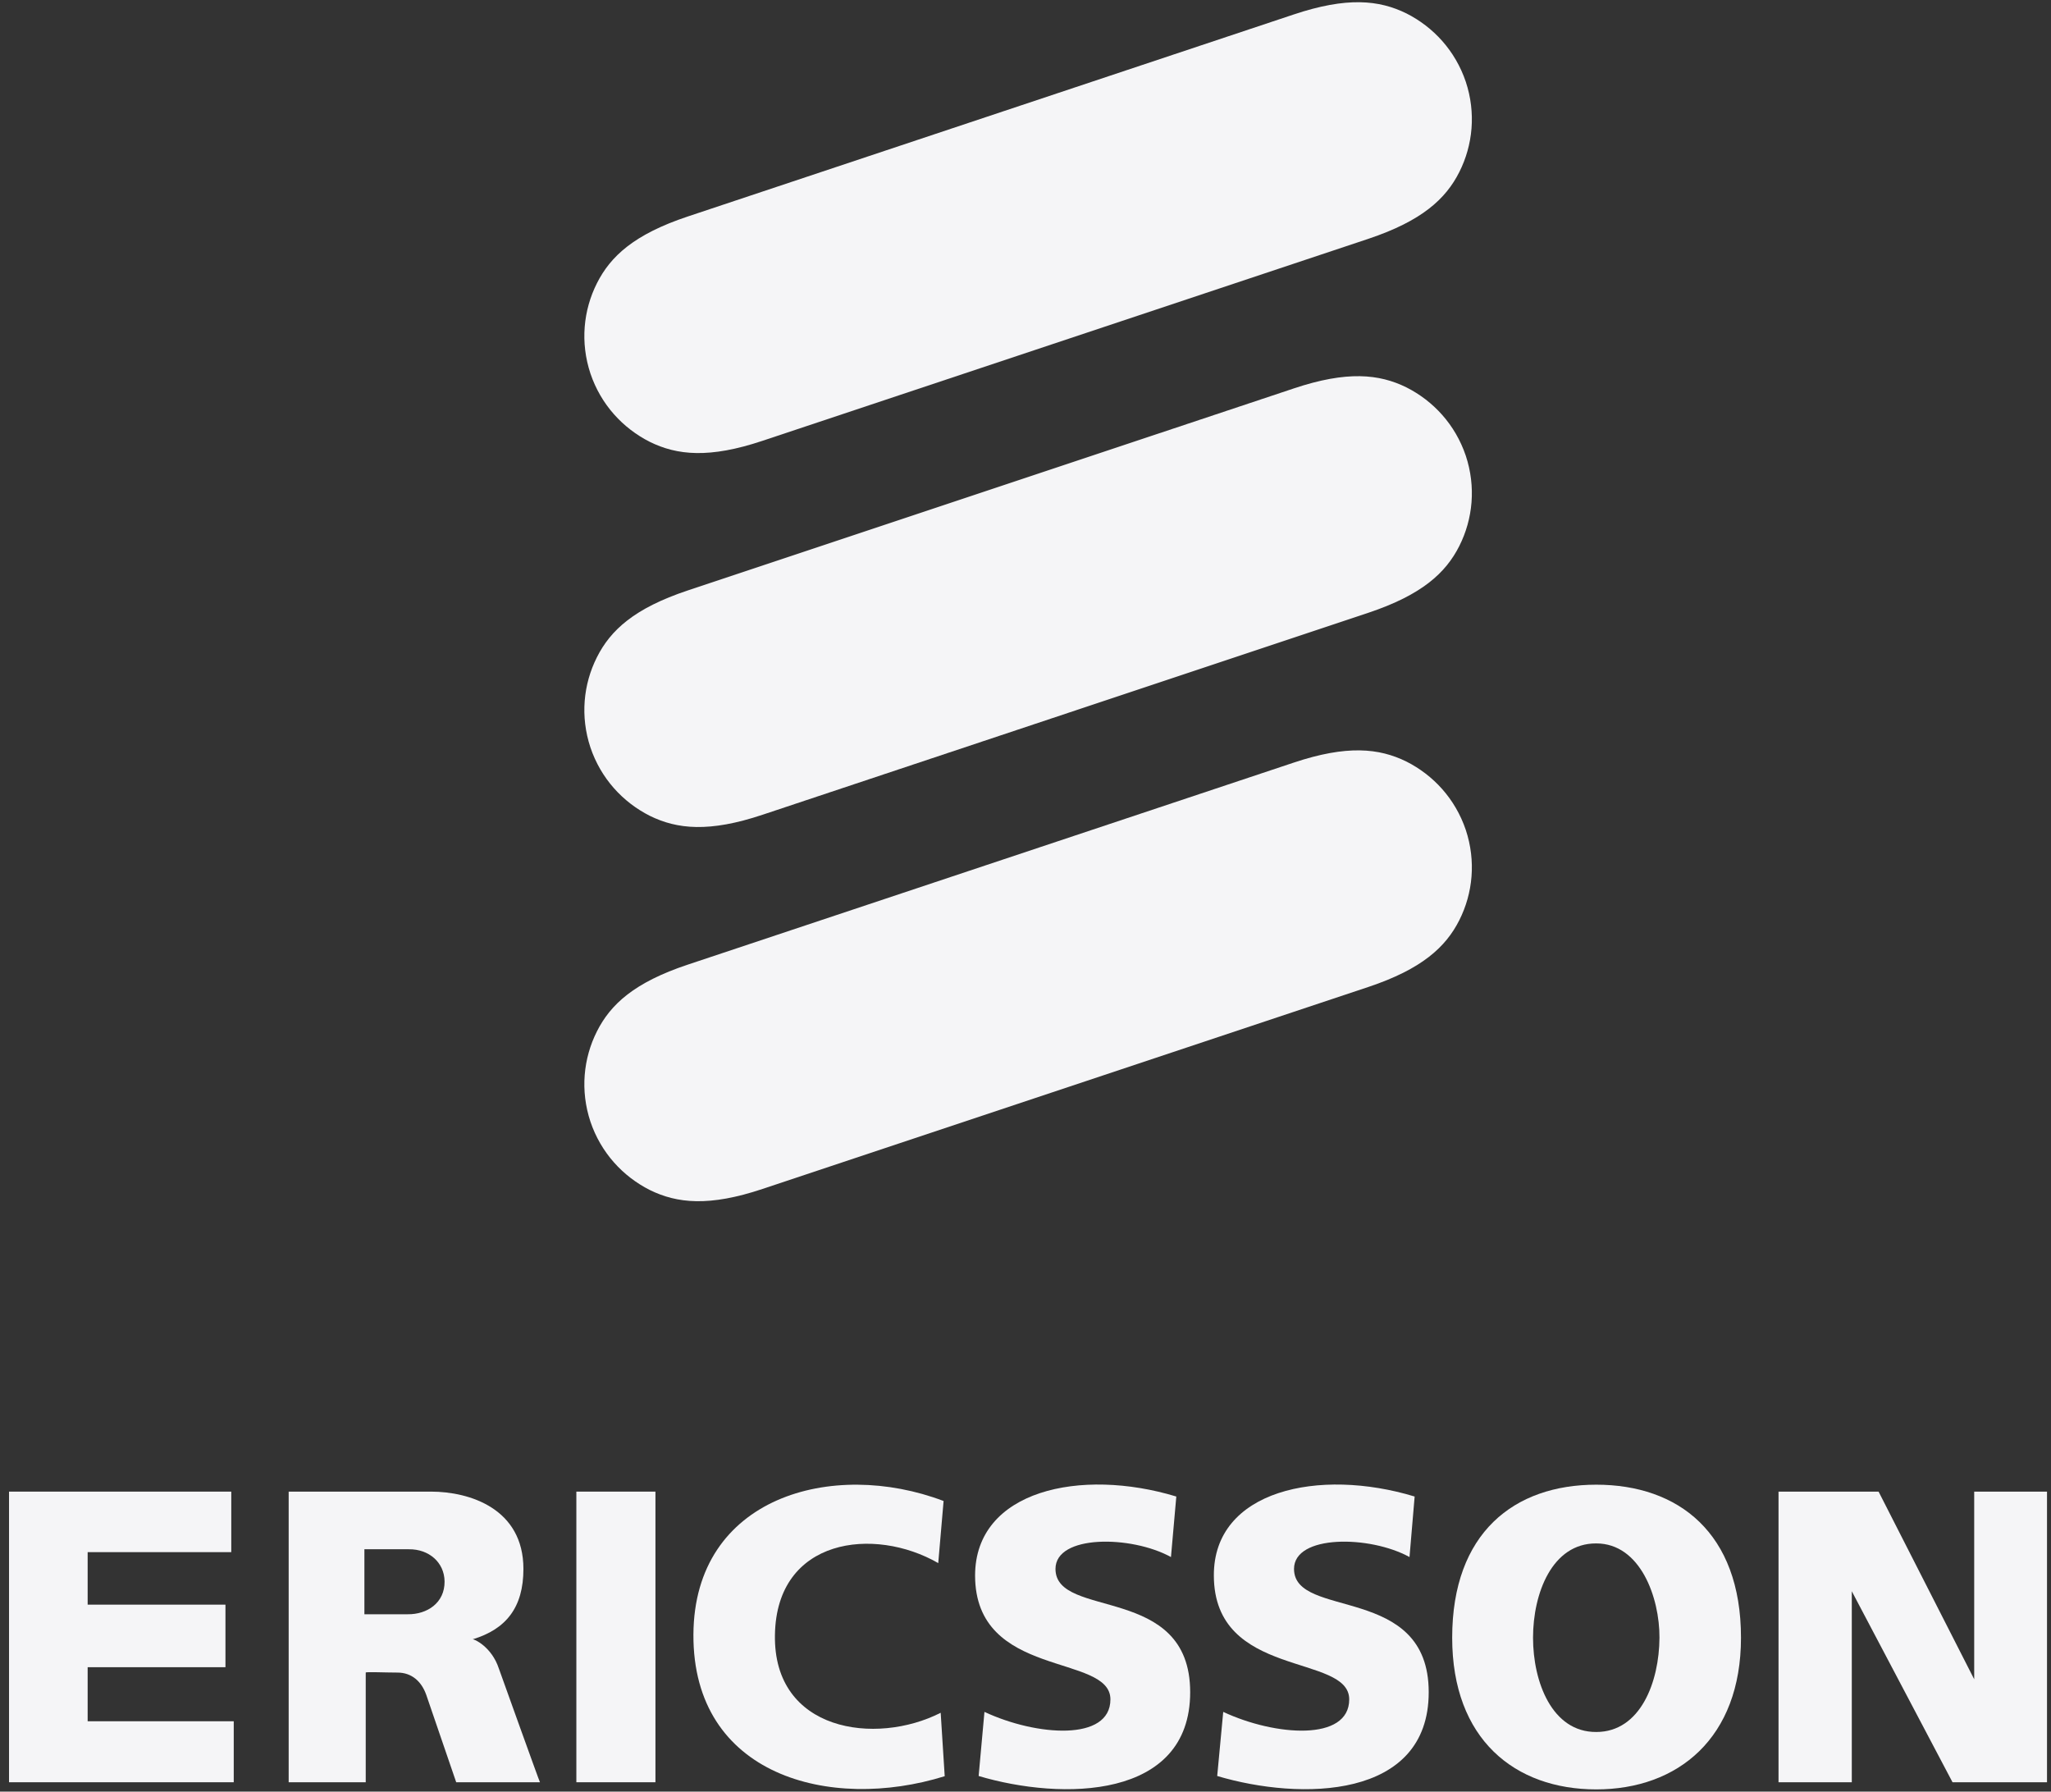
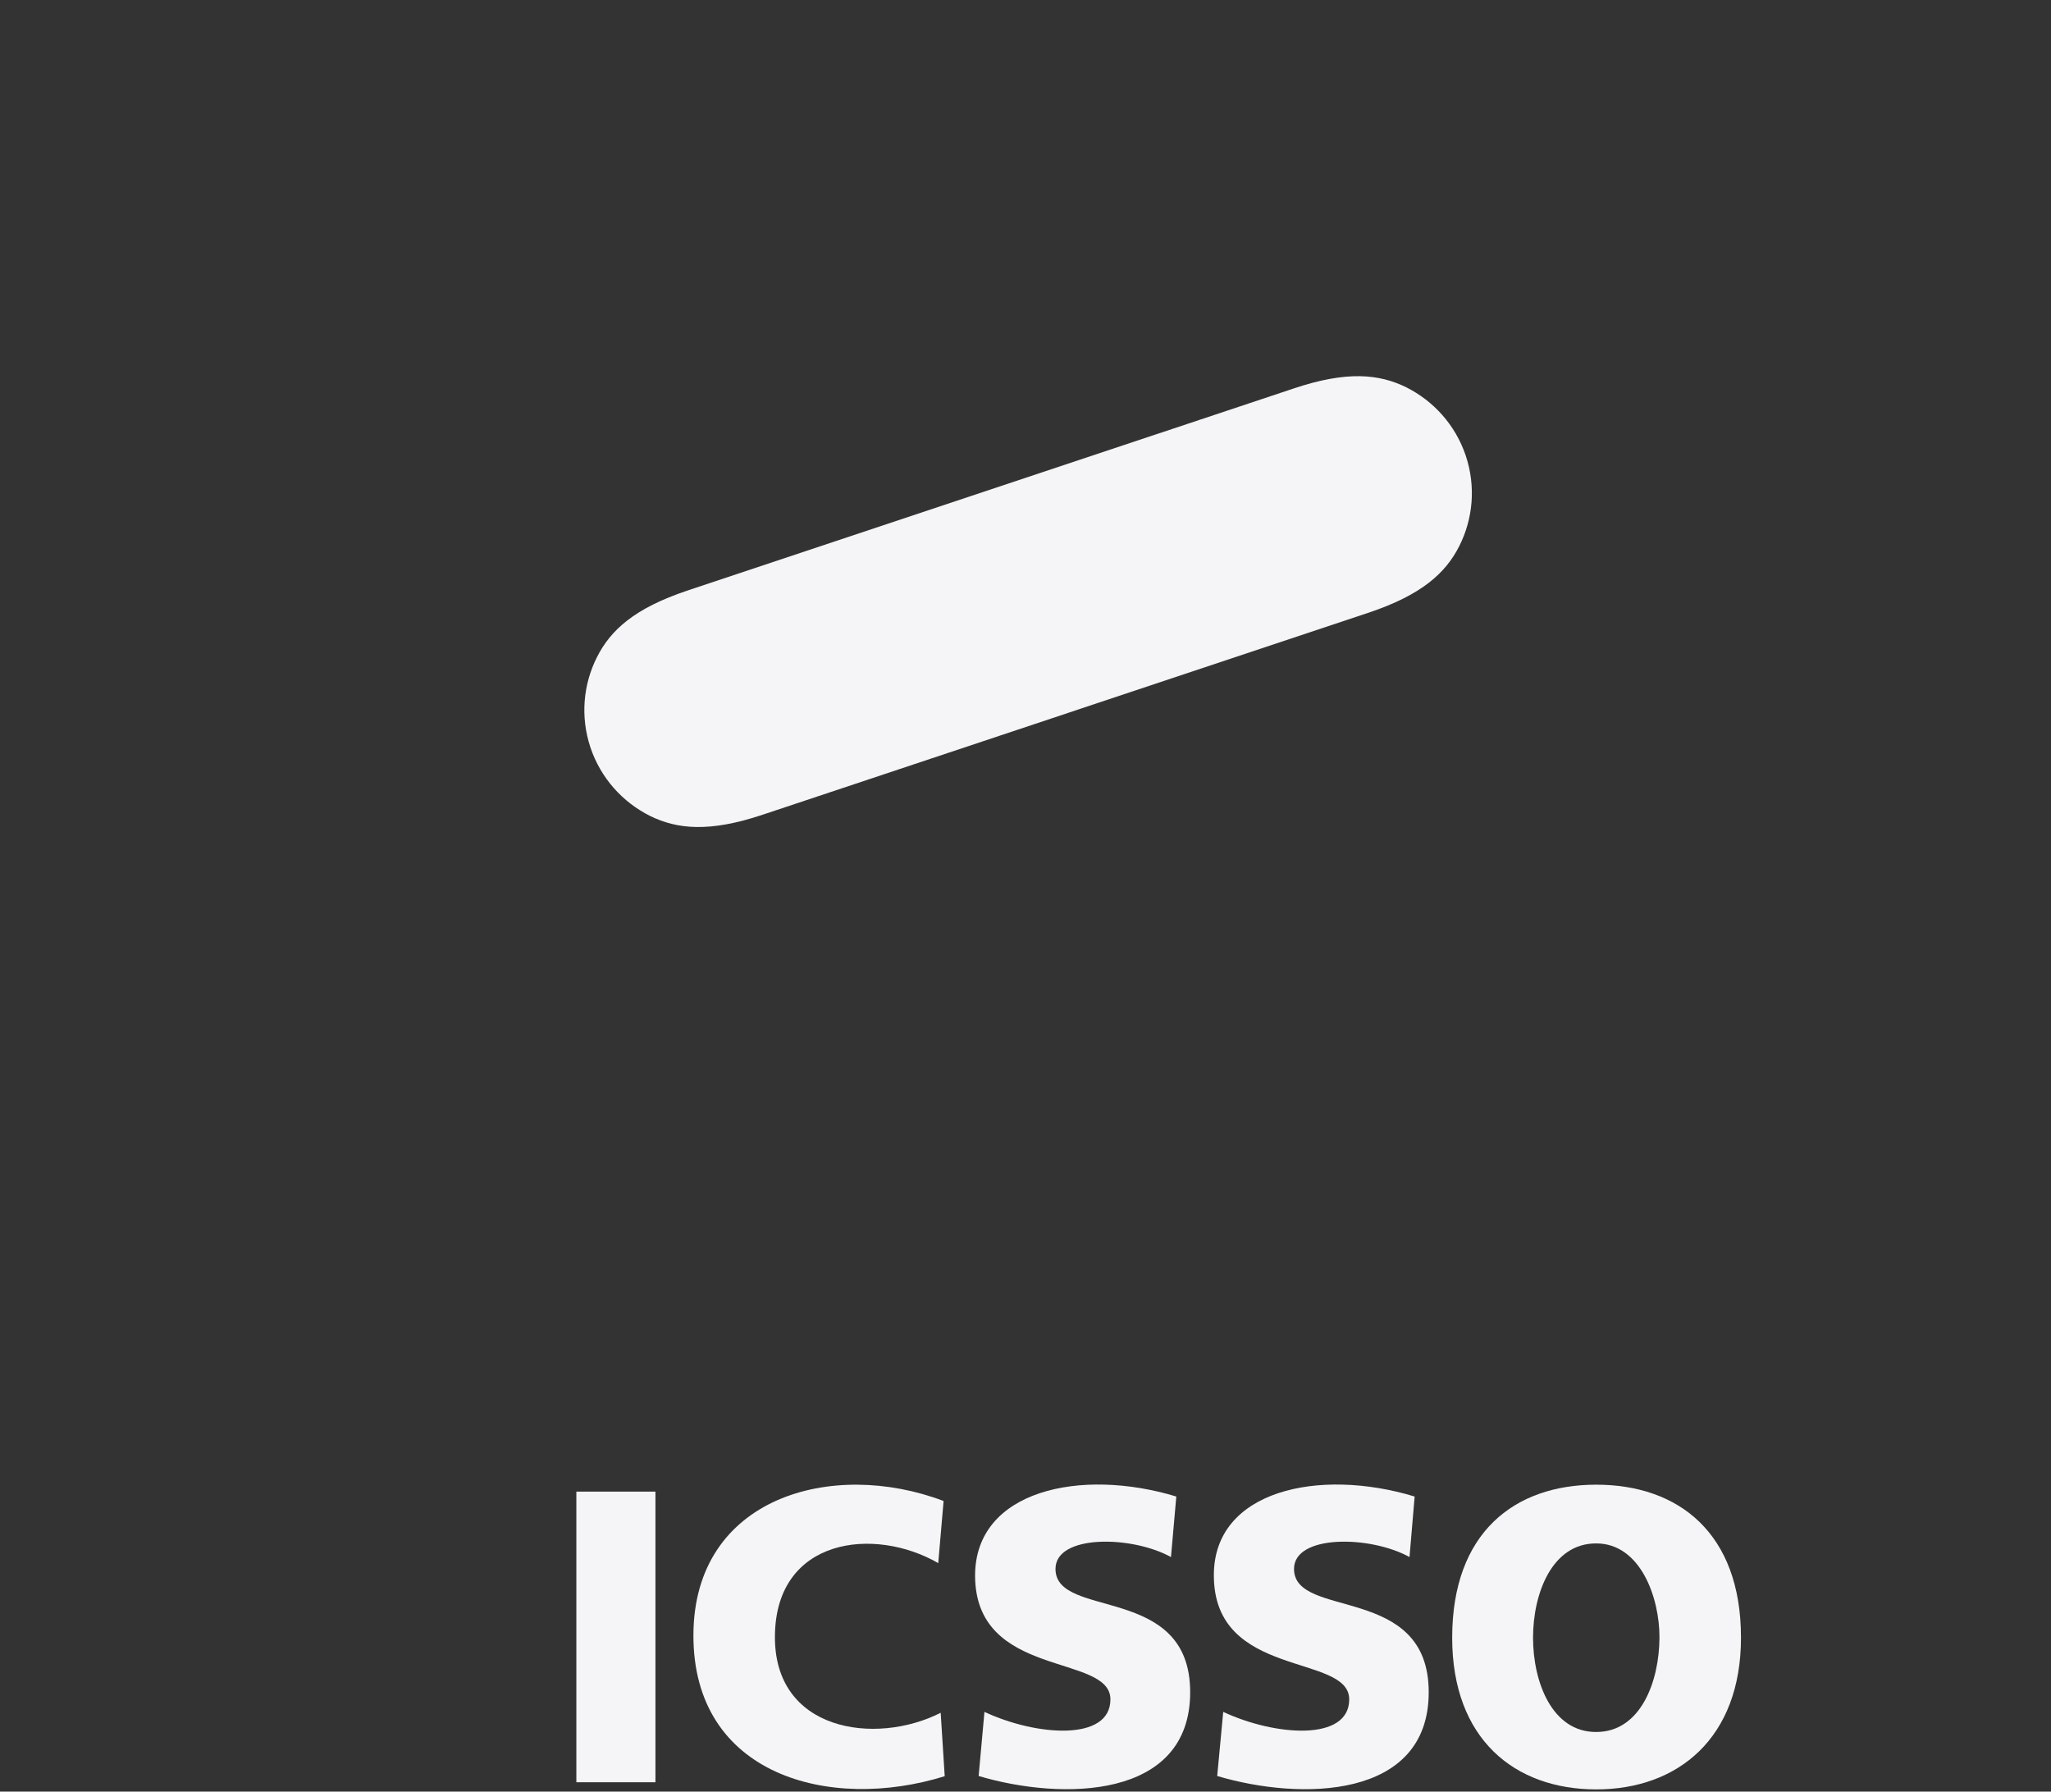
<svg xmlns="http://www.w3.org/2000/svg" width="79" height="69" viewBox="0 0 79 69" fill="none">
  <rect x="0" y="0" width="79" height="69" fill="#333333" stroke="none" />
  <g clip-path="url(#clip0_556_37)">
-     <path d="M56.459 3.149C56.055 1.953 55.212 1.041 54.171 0.516C53.121 -1.18837e-05 51.882 -0.129 49.826 0.559L26.493 8.337C24.428 9.025 23.516 9.868 22.992 10.909C22.467 11.95 22.346 13.189 22.742 14.385C23.146 15.581 23.99 16.493 25.031 17.018C26.08 17.534 27.319 17.663 29.375 16.975L52.708 9.197C54.764 8.509 55.685 7.666 56.21 6.625C56.734 5.584 56.855 4.345 56.459 3.149Z" fill="#F5F5F7" />
    <path d="M56.459 17.551C56.055 16.355 55.212 15.443 54.171 14.918C53.121 14.402 51.882 14.273 49.826 14.962L26.493 22.739C24.428 23.427 23.516 24.271 22.992 25.312C22.467 26.353 22.346 27.591 22.742 28.787C23.146 29.983 23.99 30.895 25.031 31.42C26.08 31.936 27.319 32.065 29.375 31.377L52.708 23.599C54.764 22.911 55.685 22.068 56.21 21.027C56.734 19.986 56.855 18.747 56.459 17.551Z" fill="#F5F5F7" />
-     <path d="M56.459 31.962C56.055 30.766 55.212 29.854 54.171 29.329C53.121 28.813 51.882 28.684 49.826 29.372L26.493 37.15C24.428 37.838 23.516 38.681 22.992 39.722C22.467 40.763 22.346 42.002 22.742 43.198C23.146 44.394 23.99 45.306 25.031 45.831C26.08 46.347 27.319 46.476 29.375 45.788L52.708 38.01C54.764 37.322 55.685 36.479 56.21 35.438C56.734 34.397 56.855 33.158 56.459 31.962Z" fill="#F5F5F7" />
-     <path d="M0.348 57.446H8.908V59.777H3.376V61.799H8.684V64.208H3.376V66.29H9.003V68.639H0.348V57.446Z" fill="#F5F5F7" />
    <path d="M22.2 57.446H25.246V68.639H22.2V57.446Z" fill="#F5F5F7" />
    <path d="M36.345 57.807L36.139 60.199C33.678 58.779 29.91 59.226 29.849 62.96C29.78 66.686 33.73 67.236 36.233 65.963L36.388 68.406C31.966 69.783 26.683 68.38 26.709 62.952C26.735 57.652 32.06 56.181 36.345 57.807Z" fill="#F5F5F7" />
    <path d="M45.309 57.635L45.103 59.966C43.572 59.123 40.655 59.097 40.655 60.422C40.655 62.384 45.843 60.973 45.843 65.171C45.843 69.31 40.904 69.353 37.695 68.398L37.919 65.929C39.924 66.866 42.771 67.073 42.771 65.447C42.771 63.666 37.558 64.672 37.558 60.672C37.566 57.394 41.627 56.516 45.309 57.635Z" fill="#F5F5F7" />
    <path d="M54.489 57.635L54.291 59.966C52.76 59.123 49.843 59.097 49.843 60.422C49.843 62.384 55.031 60.973 55.031 65.171C55.031 69.31 50.084 69.353 46.884 68.398L47.116 65.929C49.121 66.866 51.969 67.073 51.969 65.447C51.969 63.666 46.755 64.672 46.755 60.672C46.746 57.394 50.807 56.516 54.489 57.635Z" fill="#F5F5F7" />
-     <path d="M68.505 57.446H72.359L76.042 64.673V57.446H78.846V68.639H75.207L71.327 61.283V68.639H68.505V57.446Z" fill="#F5F5F7" />
    <path d="M61.484 57.179C64.641 57.179 67.059 59.029 67.059 63.072C67.059 66.935 64.633 68.914 61.484 68.914C58.344 68.914 55.935 66.978 55.935 63.072C55.935 59.029 58.326 57.179 61.484 57.179ZM59.049 63.072C59.049 64.776 59.78 66.712 61.484 66.703C63.187 66.703 63.91 64.776 63.919 63.072C63.927 61.532 63.187 59.441 61.484 59.441C59.78 59.433 59.049 61.369 59.049 63.072Z" fill="#F5F5F7" />
-     <path d="M14.036 62.169H15.705C16.453 62.178 17.133 61.73 17.124 60.904C17.116 60.173 16.522 59.657 15.748 59.666H14.036V62.169ZM11.119 57.446H16.6C18.088 57.446 20.161 58.1 20.161 60.423C20.161 61.911 19.49 62.745 18.208 63.133C18.269 63.124 18.94 63.425 19.215 64.26C19.224 64.285 20.781 68.63 20.798 68.639H17.572L16.419 65.275C16.238 64.759 15.86 64.415 15.309 64.415C14.836 64.415 14.087 64.38 14.087 64.415V68.639H11.119V57.446Z" fill="#F5F5F7" />
  </g>
  <defs>
    <clipPath id="clip0_556_37">
      <rect width="78.808" height="69" fill="white" transform="translate(0.192)" />
    </clipPath>
  </defs>
</svg>